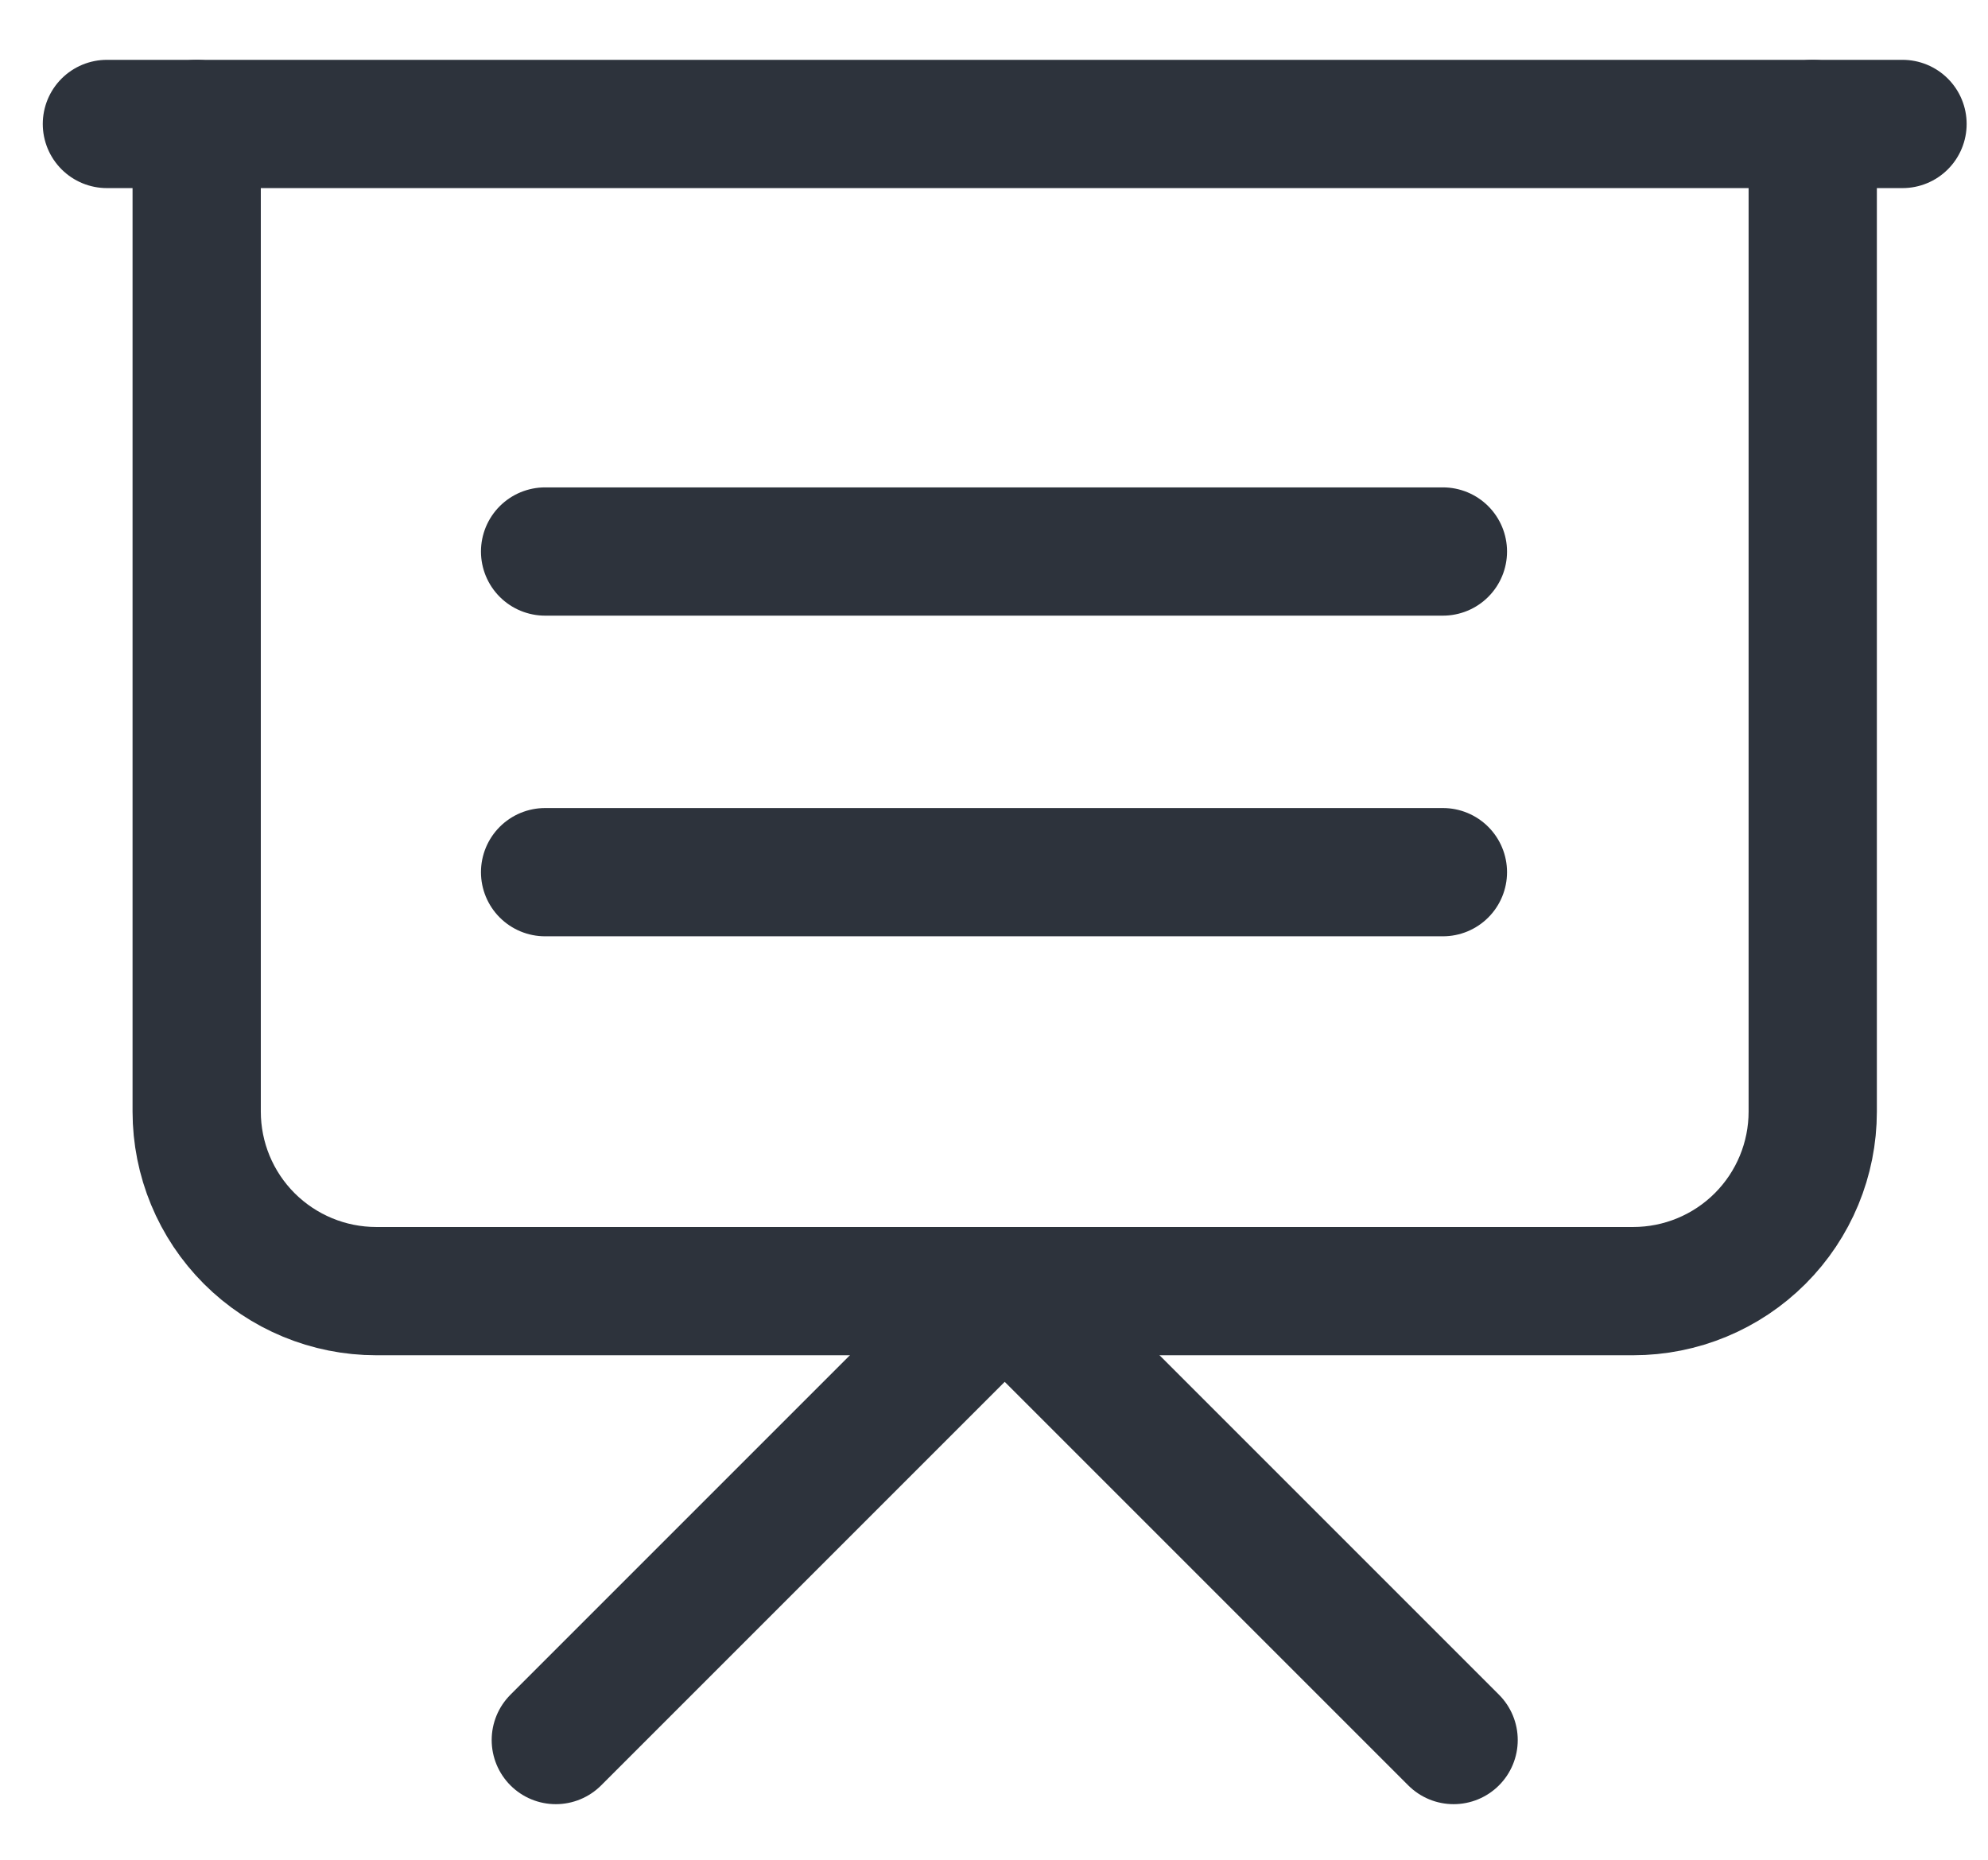
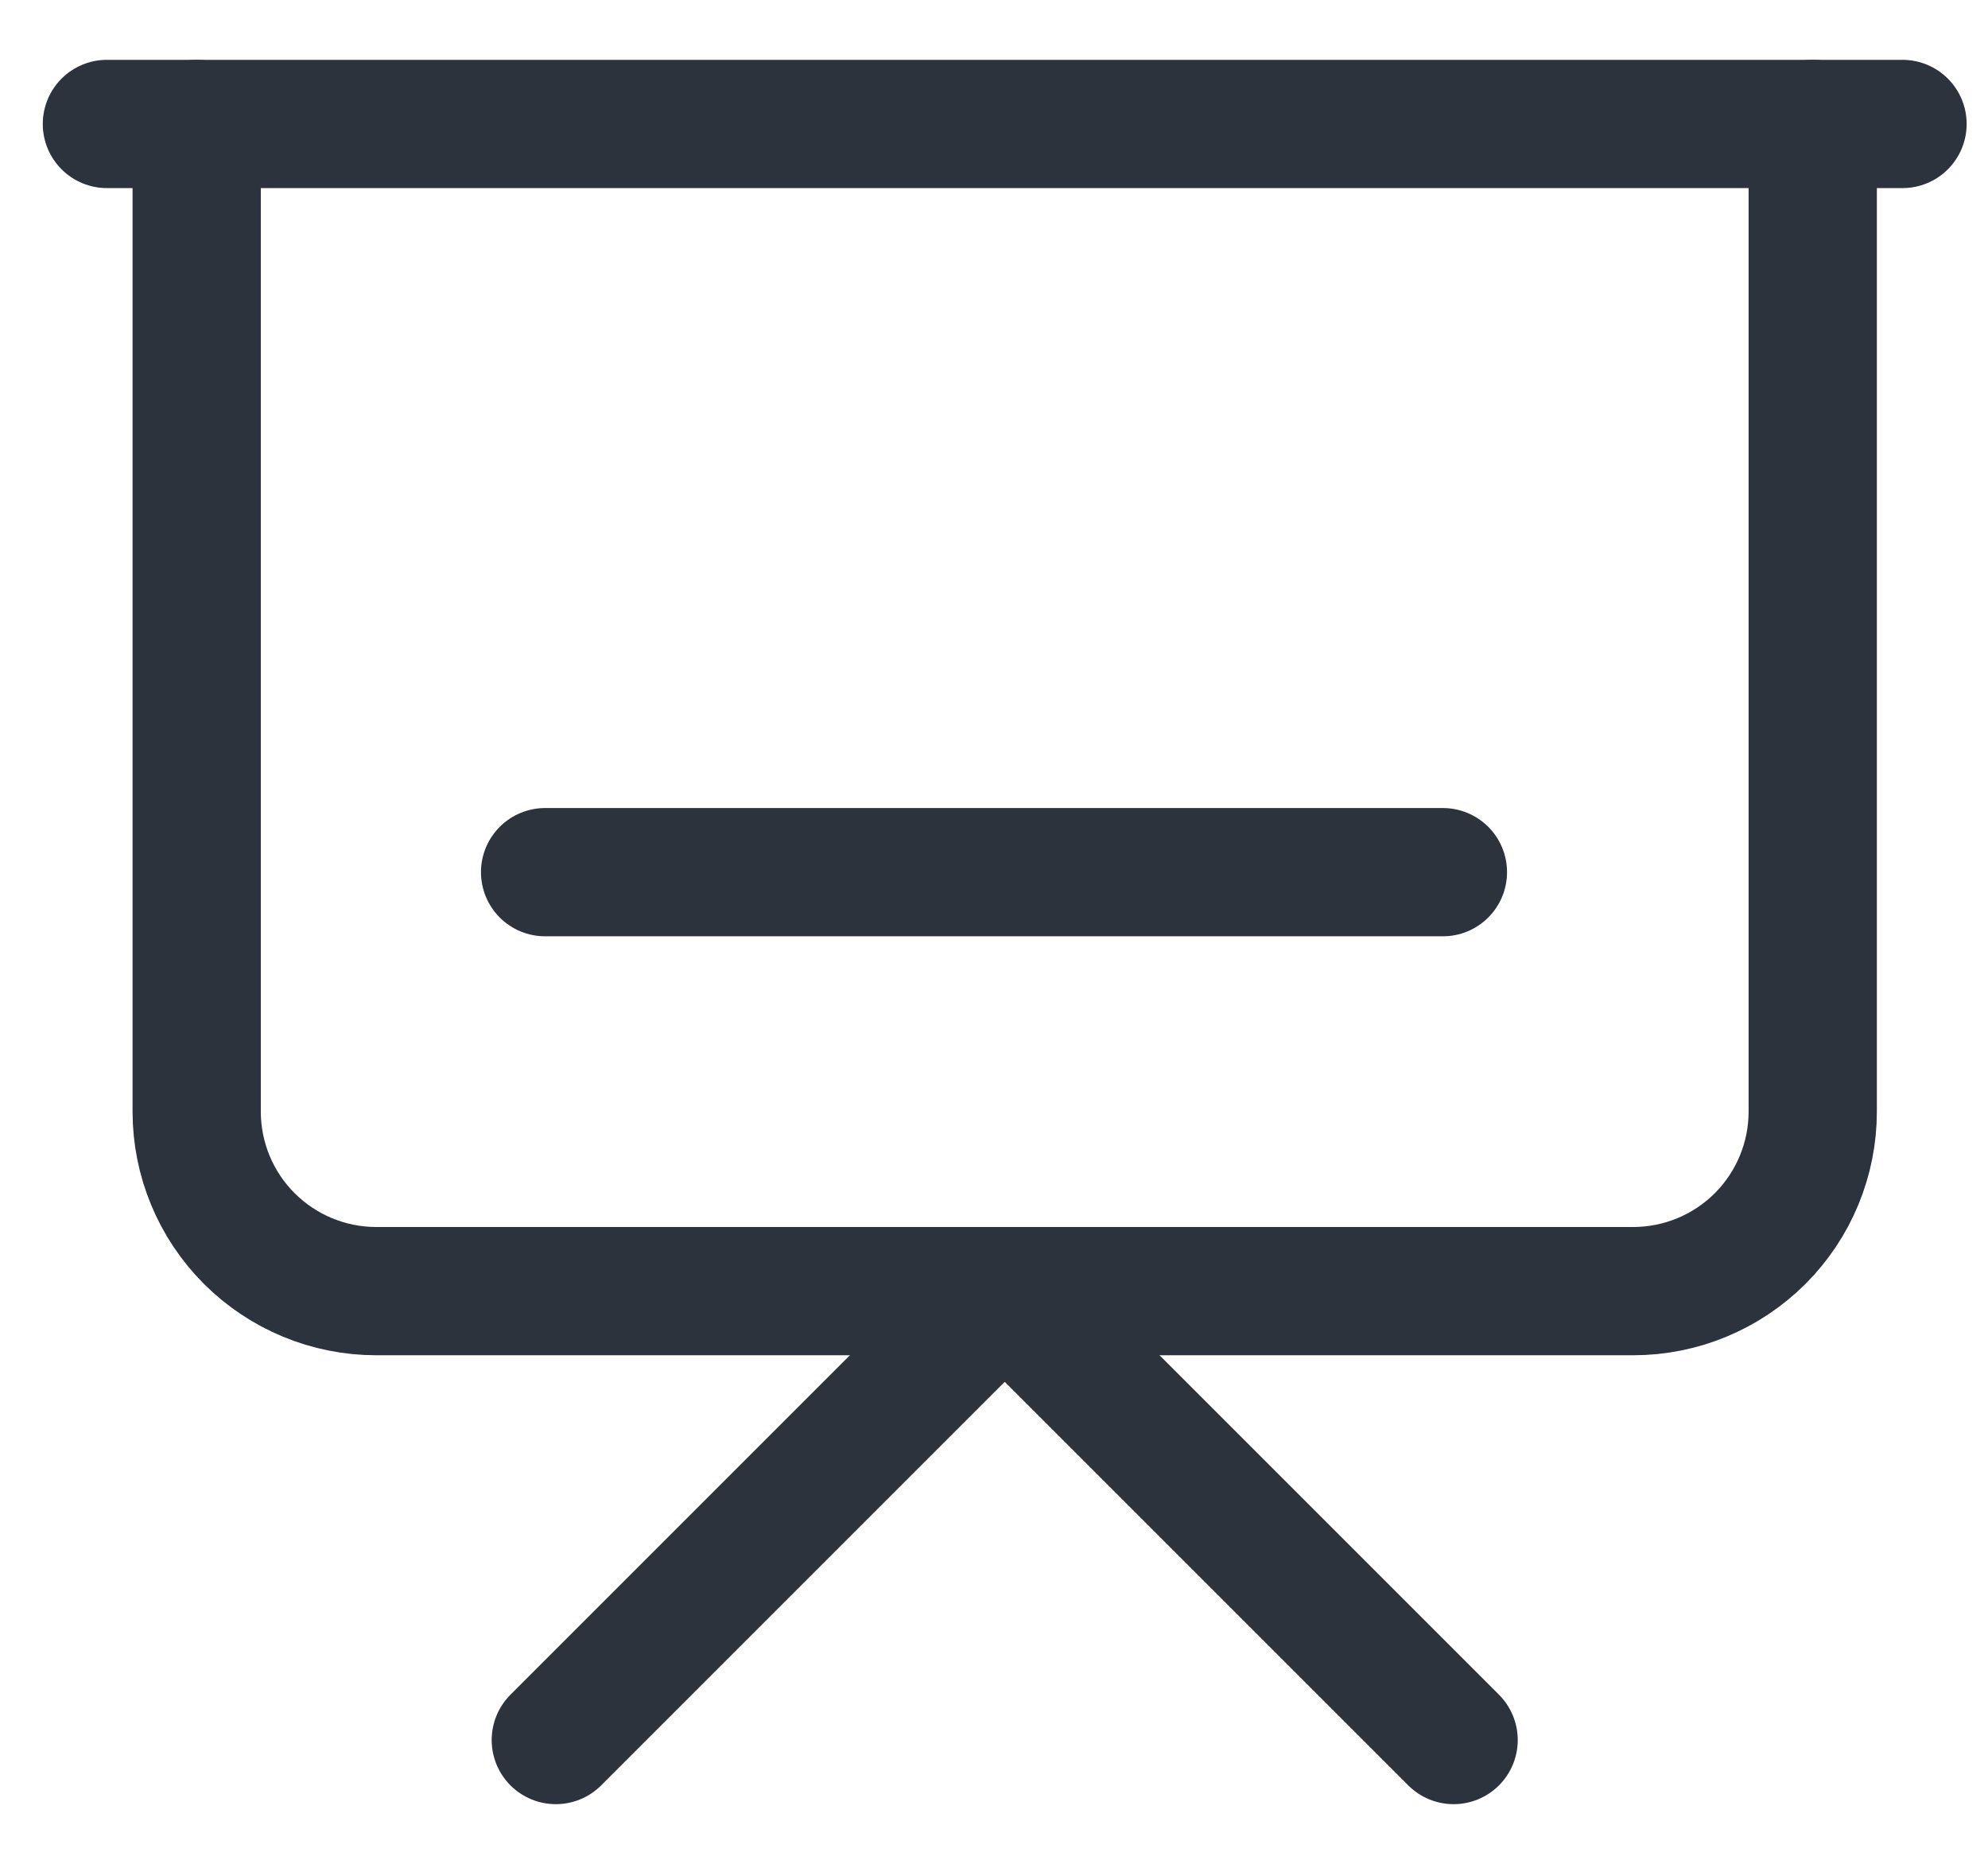
<svg xmlns="http://www.w3.org/2000/svg" fill="none" viewBox="0 0 31 29" height="29" width="31">
  <path stroke-linejoin="round" stroke-linecap="round" stroke-width="2" stroke="#2D333C" d="M28.267 1.933V17.333C28.267 18.076 27.972 18.788 27.447 19.313C26.922 19.838 26.21 20.133 25.467 20.133H5.867C5.125 20.133 4.413 19.838 3.887 19.313C3.362 18.788 3.067 18.076 3.067 17.333V1.933" />
  <path stroke-linejoin="round" stroke-linecap="round" stroke-width="2" stroke="#2D333C" d="M1.667 1.933H29.667" />
  <path stroke-linejoin="round" stroke-linecap="round" stroke-width="2" stroke="#2D333C" d="M8.667 27.133L15.667 20.133L22.667 27.133" />
-   <path stroke-linecap="round" stroke-width="2" stroke="#2D333C" d="M8.5 8.6H22.5" />
  <path stroke-linecap="round" stroke-width="2" stroke="#2D333C" d="M8.5 13.6H22.5" />
</svg>